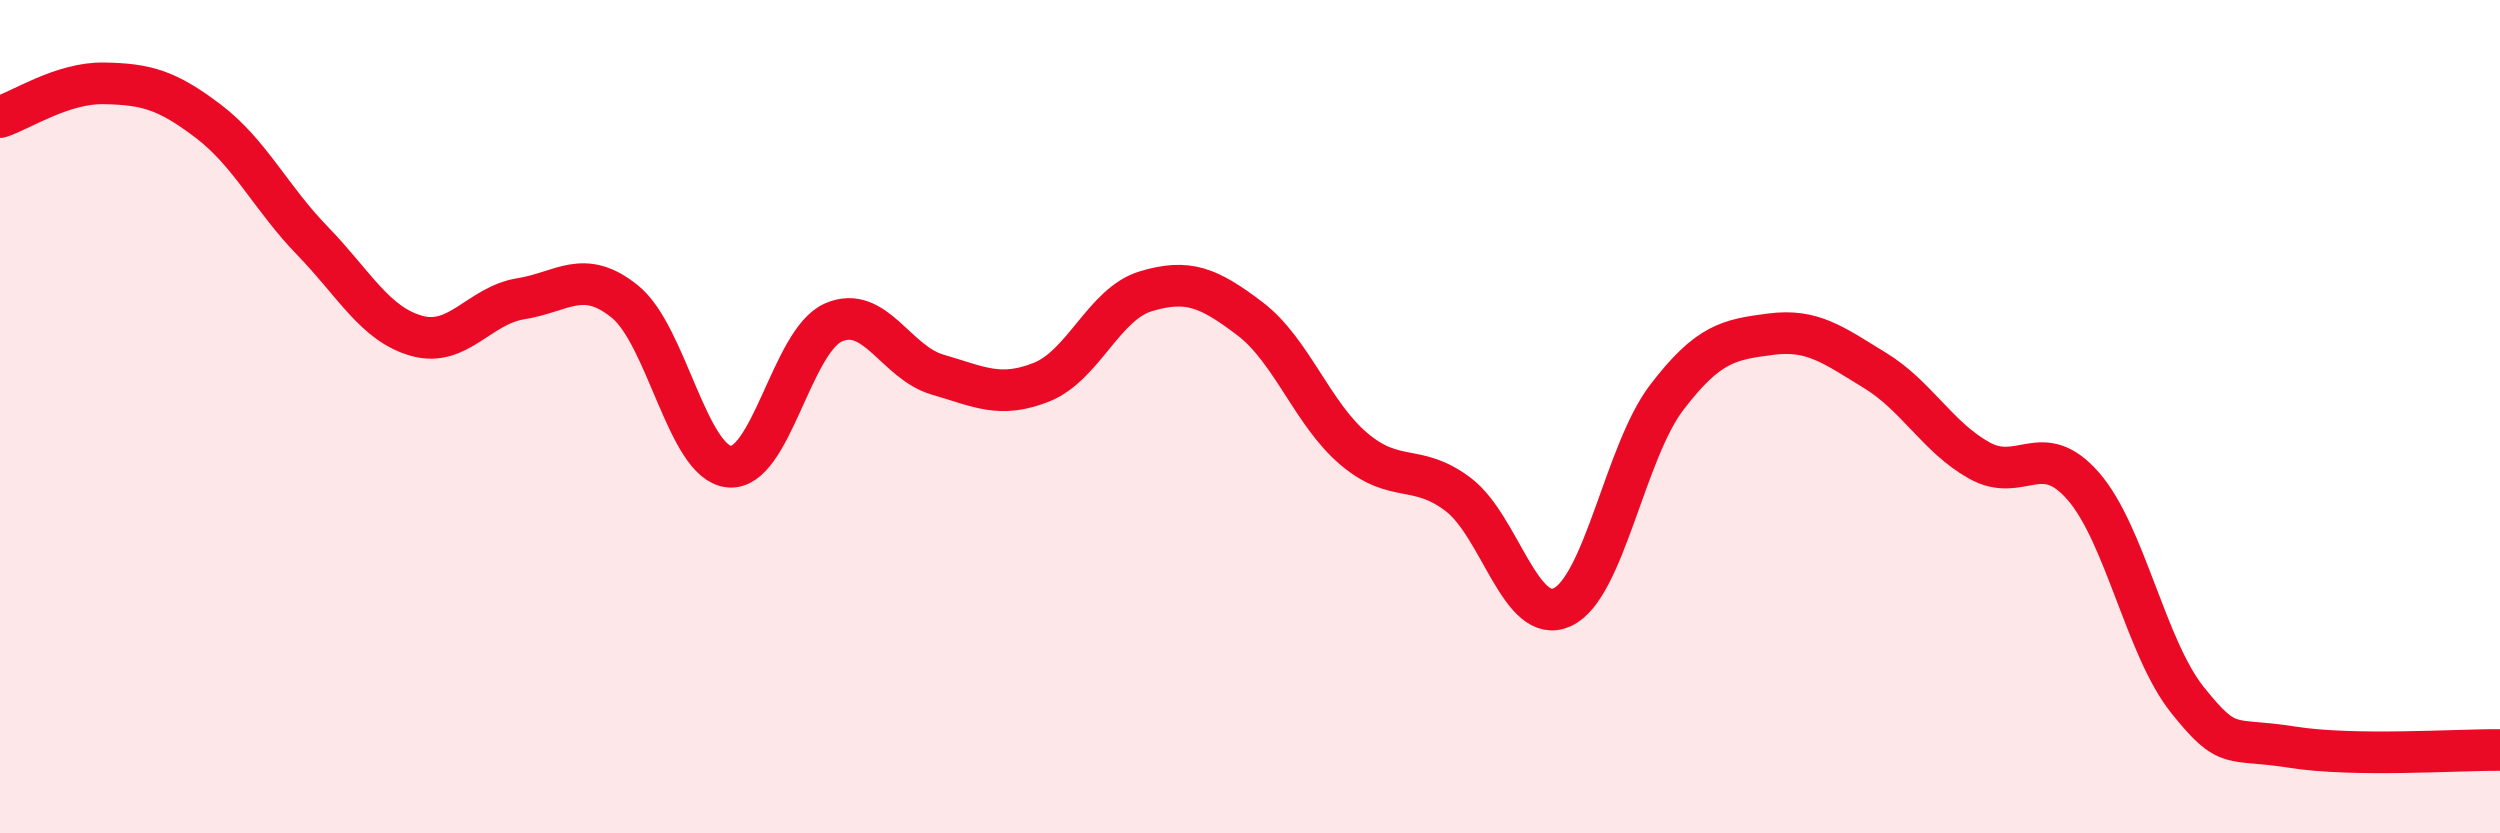
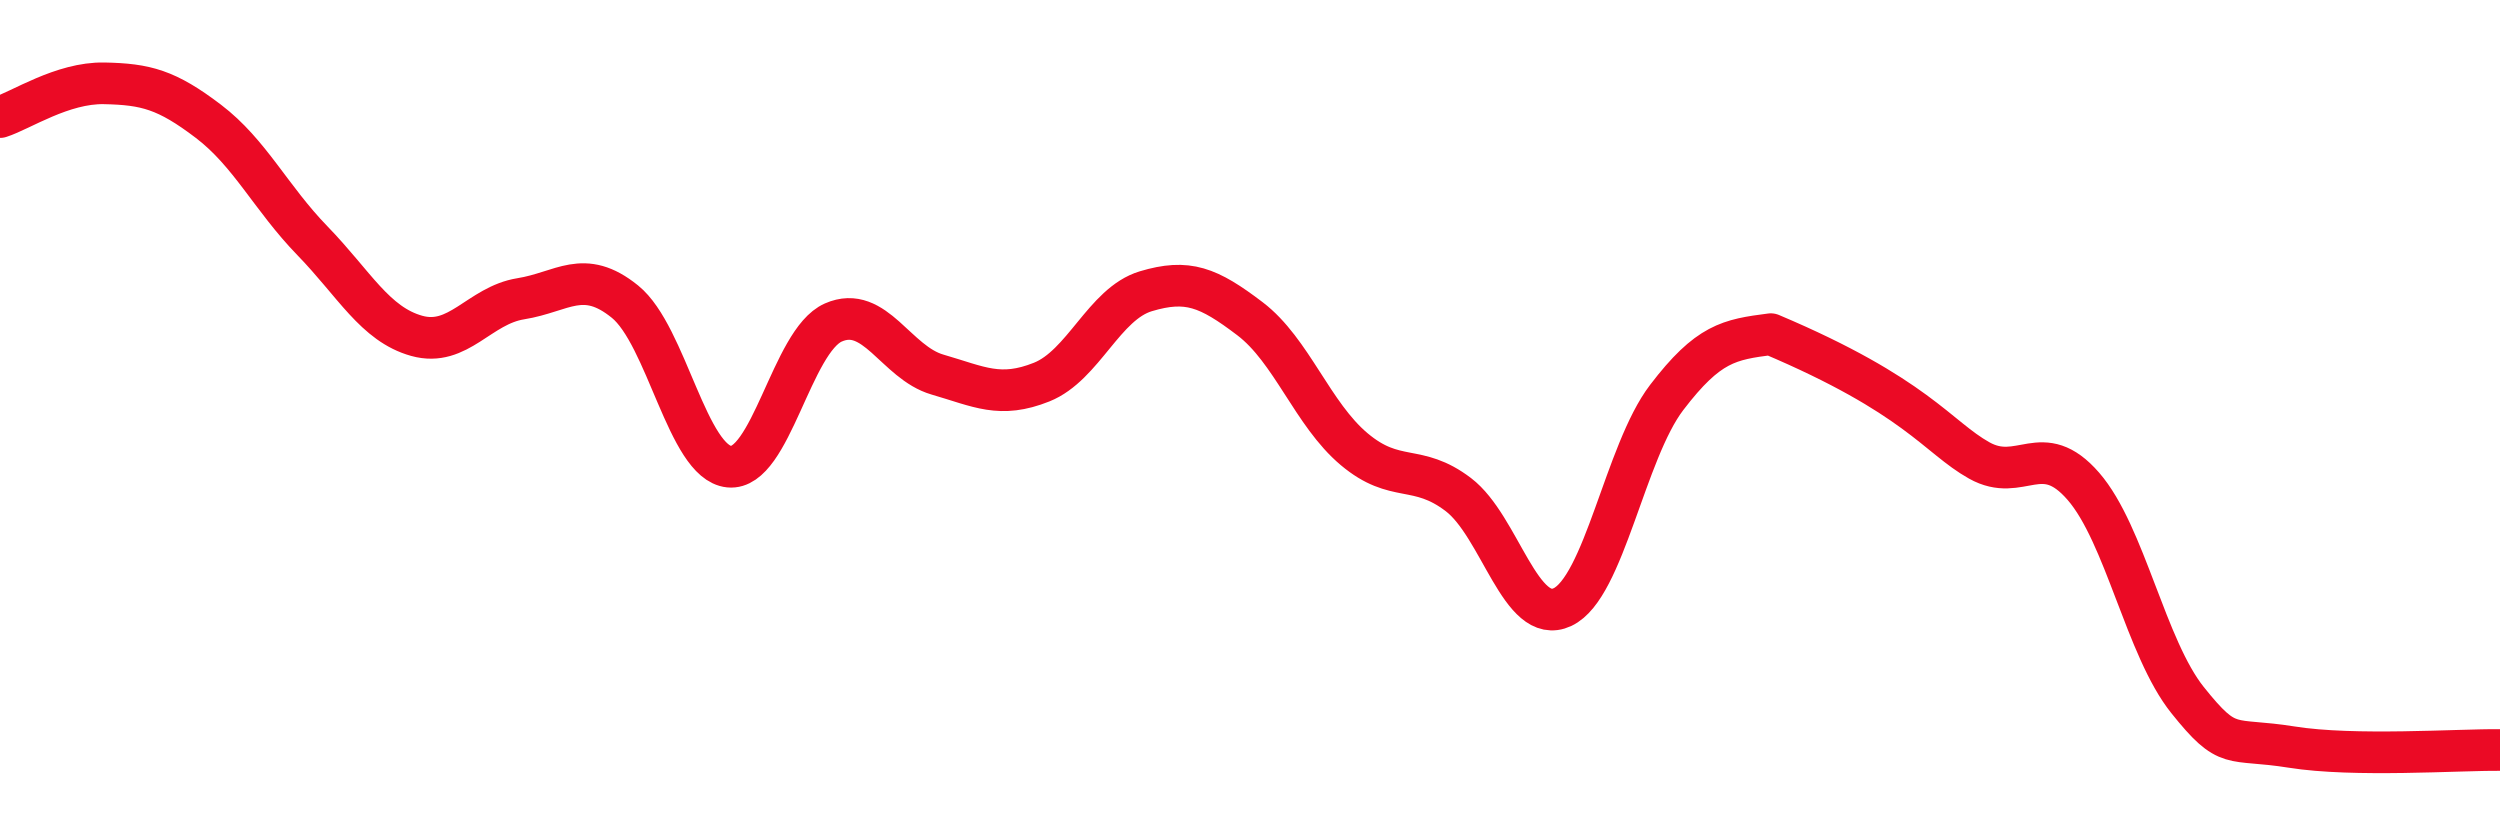
<svg xmlns="http://www.w3.org/2000/svg" width="60" height="20" viewBox="0 0 60 20">
-   <path d="M 0,2.81 C 0.5,2.65 1.5,1.98 2.5,2 C 3.5,2.02 4,2.15 5,2.91 C 6,3.67 6.5,4.75 7.5,5.78 C 8.5,6.81 9,7.78 10,8.06 C 11,8.34 11.5,7.33 12.5,7.17 C 13.5,7.01 14,6.43 15,7.24 C 16,8.05 16.5,11.1 17.5,11.2 C 18.5,11.3 19,8.18 20,7.74 C 21,7.3 21.5,8.7 22.5,8.99 C 23.5,9.28 24,9.57 25,9.17 C 26,8.77 26.5,7.29 27.5,6.99 C 28.5,6.69 29,6.89 30,7.65 C 31,8.41 31.5,9.94 32.5,10.78 C 33.5,11.62 34,11.11 35,11.87 C 36,12.63 36.5,15.04 37.5,14.57 C 38.5,14.1 39,10.85 40,9.54 C 41,8.23 41.5,8.15 42.5,8.02 C 43.5,7.89 44,8.28 45,8.89 C 46,9.5 46.5,10.49 47.5,11.05 C 48.5,11.61 49,10.52 50,11.67 C 51,12.82 51.5,15.55 52.5,16.8 C 53.5,18.05 53.5,17.69 55,17.93 C 56.5,18.17 59,17.99 60,18L60 20L0 20Z" fill="#EB0A25" opacity="0.1" stroke-linecap="round" stroke-linejoin="round" />
-   <path d="M 0,2.81 C 0.5,2.65 1.5,1.98 2.5,2 C 3.5,2.02 4,2.15 5,2.91 C 6,3.67 6.5,4.75 7.5,5.78 C 8.5,6.81 9,7.78 10,8.06 C 11,8.34 11.5,7.33 12.5,7.17 C 13.5,7.01 14,6.43 15,7.24 C 16,8.05 16.5,11.1 17.5,11.2 C 18.5,11.3 19,8.18 20,7.74 C 21,7.3 21.5,8.7 22.5,8.99 C 23.5,9.28 24,9.57 25,9.17 C 26,8.77 26.5,7.29 27.5,6.99 C 28.5,6.69 29,6.89 30,7.65 C 31,8.41 31.5,9.94 32.5,10.78 C 33.5,11.62 34,11.11 35,11.87 C 36,12.63 36.5,15.04 37.5,14.57 C 38.5,14.1 39,10.85 40,9.54 C 41,8.23 41.5,8.15 42.5,8.02 C 43.5,7.89 44,8.28 45,8.89 C 46,9.5 46.5,10.49 47.5,11.05 C 48.5,11.61 49,10.52 50,11.67 C 51,12.82 51.5,15.55 52.5,16.8 C 53.5,18.05 53.5,17.69 55,17.93 C 56.5,18.17 59,17.99 60,18" stroke="#EB0A25" stroke-width="1" fill="none" stroke-linecap="round" stroke-linejoin="round" />
+   <path d="M 0,2.81 C 0.5,2.65 1.5,1.98 2.5,2 C 3.5,2.02 4,2.15 5,2.91 C 6,3.67 6.5,4.75 7.5,5.78 C 8.5,6.81 9,7.78 10,8.06 C 11,8.34 11.5,7.33 12.5,7.17 C 13.5,7.01 14,6.43 15,7.24 C 16,8.05 16.5,11.1 17.5,11.2 C 18.5,11.3 19,8.18 20,7.74 C 21,7.3 21.5,8.7 22.5,8.99 C 23.5,9.28 24,9.57 25,9.17 C 26,8.77 26.5,7.29 27.5,6.99 C 28.5,6.69 29,6.89 30,7.65 C 31,8.41 31.5,9.94 32.5,10.78 C 33.5,11.62 34,11.11 35,11.87 C 36,12.63 36.5,15.04 37.5,14.57 C 38.5,14.1 39,10.85 40,9.54 C 41,8.23 41.5,8.15 42.5,8.02 C 46,9.5 46.5,10.49 47.5,11.05 C 48.5,11.61 49,10.52 50,11.67 C 51,12.82 51.5,15.55 52.5,16.8 C 53.5,18.05 53.5,17.69 55,17.93 C 56.5,18.17 59,17.99 60,18" stroke="#EB0A25" stroke-width="1" fill="none" stroke-linecap="round" stroke-linejoin="round" />
</svg>